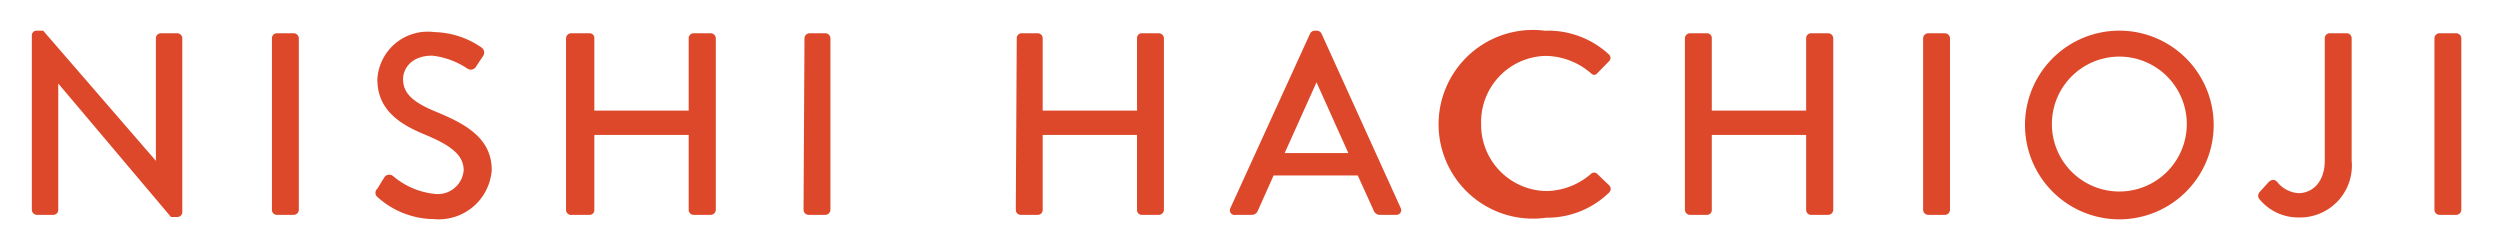
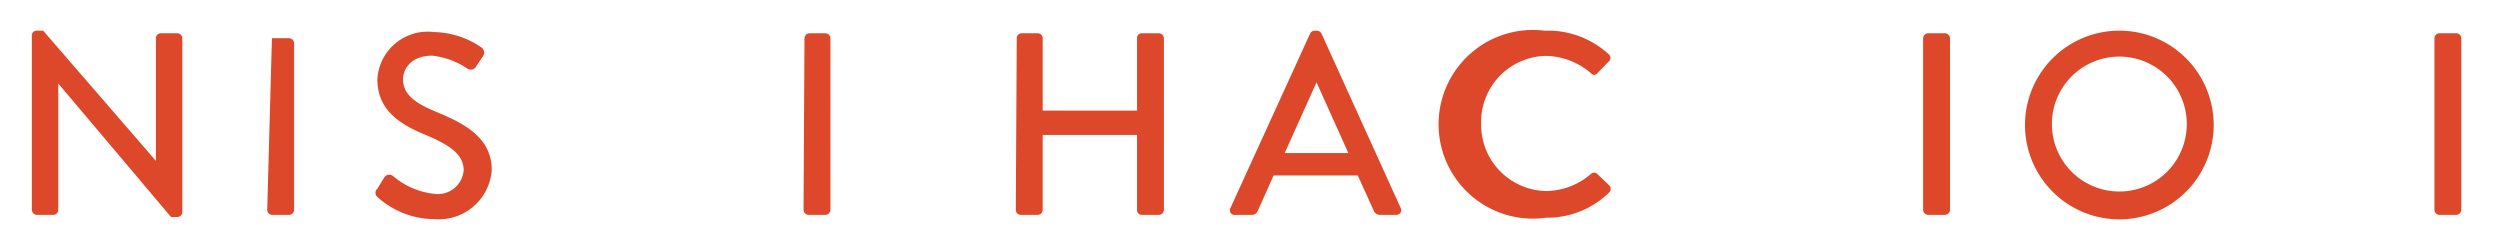
<svg xmlns="http://www.w3.org/2000/svg" id="レイヤー_1" data-name="レイヤー 1" width="106" height="10" viewBox="0 0 106 10">
  <g>
    <path d="M1.35,1.5a.2.2,0,0,1,.21-.2h.27L6.61,6.82h0V1.62a.21.21,0,0,1,.21-.21h.7a.22.22,0,0,1,.21.21V9a.21.21,0,0,1-.21.2H7.25L2.47,3.54h0V8.9a.21.21,0,0,1-.21.21H1.56a.22.22,0,0,1-.21-.21Z" fill="#dc4829" />
-     <path d="M11.53,1.62a.21.21,0,0,1,.2-.21h.73a.22.22,0,0,1,.21.21V8.9a.22.22,0,0,1-.21.21h-.73a.21.21,0,0,1-.2-.21Z" fill="#dc4829" />
+     <path d="M11.53,1.62h.73a.22.22,0,0,1,.21.21V8.9a.22.22,0,0,1-.21.21h-.73a.21.21,0,0,1-.2-.21Z" fill="#dc4829" />
    <path d="M16,8c.1-.15.18-.31.28-.45a.25.25,0,0,1,.38-.09,3.23,3.23,0,0,0,1.76.76,1.1,1.1,0,0,0,1.24-1c0-.66-.57-1.07-1.66-1.52s-2-1.06-2-2.34a2.14,2.14,0,0,1,2.41-2,3.67,3.67,0,0,1,2,.65.26.26,0,0,1,.07.37l-.28.42a.26.26,0,0,1-.38.11,3.34,3.34,0,0,0-1.49-.55c-.92,0-1.24.58-1.24,1,0,.63.48,1,1.4,1.38,1.27.52,2.36,1.13,2.36,2.47a2.25,2.25,0,0,1-2.45,2.08A3.62,3.62,0,0,1,16,8.35.23.23,0,0,1,16,8Z" fill="#dc4829" />
-     <path d="M24,1.62a.22.22,0,0,1,.21-.21H25a.2.2,0,0,1,.2.21V4.69h4V1.62a.21.21,0,0,1,.21-.21h.73a.22.22,0,0,1,.21.21V8.9a.22.22,0,0,1-.21.21h-.73a.21.21,0,0,1-.21-.21V5.72h-4V8.9a.2.2,0,0,1-.2.21h-.73A.22.22,0,0,1,24,8.9Z" fill="#dc4829" />
    <path d="M34.11,1.62a.22.22,0,0,1,.21-.21H35a.22.22,0,0,1,.21.21V8.9a.22.22,0,0,1-.21.21h-.72a.22.22,0,0,1-.21-.21Z" fill="#dc4829" />
    <path d="M43.11,1.62a.21.21,0,0,1,.2-.21H44a.21.21,0,0,1,.21.21V4.69h4V1.62a.2.2,0,0,1,.21-.21h.72a.22.22,0,0,1,.21.21V8.9a.22.22,0,0,1-.21.21h-.72a.2.2,0,0,1-.21-.21V5.72h-4V8.9a.21.21,0,0,1-.21.21h-.73a.21.21,0,0,1-.2-.21Z" fill="#dc4829" />
    <path d="M52.17,8.82l3.38-7.4a.24.24,0,0,1,.18-.12h.11a.24.24,0,0,1,.19.12l3.36,7.4a.2.2,0,0,1-.19.29h-.69a.28.28,0,0,1-.26-.17l-.68-1.5H54l-.67,1.5a.27.27,0,0,1-.25.17h-.69A.2.2,0,0,1,52.17,8.82Zm5-2.33-1.35-3h0l-1.35,3Z" fill="#dc4829" />
    <path d="M65.55,1.3a3.81,3.81,0,0,1,2.66,1,.2.2,0,0,1,0,.31l-.48.49c-.08.1-.18.1-.28,0a3,3,0,0,0-1.9-.73A2.8,2.8,0,0,0,62.8,5.25,2.81,2.81,0,0,0,65.57,8.1a2.94,2.94,0,0,0,1.89-.73.19.19,0,0,1,.26,0l.51.49a.21.21,0,0,1,0,.3,3.76,3.76,0,0,1-2.67,1.07,4,4,0,1,1,0-7.92Z" fill="#dc4829" />
-     <path d="M71.44,1.62a.22.22,0,0,1,.21-.21h.73a.2.2,0,0,1,.2.21V4.69h4V1.62a.21.21,0,0,1,.21-.21h.73a.22.22,0,0,1,.21.21V8.9a.22.22,0,0,1-.21.21h-.73a.21.21,0,0,1-.21-.21V5.72h-4V8.9a.2.2,0,0,1-.2.21h-.73a.22.22,0,0,1-.21-.21Z" fill="#dc4829" />
    <path d="M81.54,1.62a.22.22,0,0,1,.21-.21h.72a.22.22,0,0,1,.21.21V8.9a.22.22,0,0,1-.21.21h-.72a.22.22,0,0,1-.21-.21Z" fill="#dc4829" />
    <path d="M89.86,1.3a4,4,0,1,1-4,4A4,4,0,0,1,89.86,1.3Zm0,6.82A2.86,2.86,0,1,0,87,5.27,2.86,2.86,0,0,0,89.86,8.12Z" fill="#dc4829" />
-     <path d="M95.81,8.14l.39-.43c.16-.13.26-.09.35,0a1.26,1.26,0,0,0,.91.48c.54,0,1.11-.42,1.11-1.39V1.62a.21.21,0,0,1,.21-.21h.72a.21.21,0,0,1,.21.21V6.81a2.2,2.2,0,0,1-2.25,2.41,2.13,2.13,0,0,1-1.68-.8A.24.24,0,0,1,95.81,8.14Z" fill="#dc4829" />
    <path d="M103.22,1.62a.22.22,0,0,1,.21-.21h.72a.22.22,0,0,1,.21.21V8.9a.22.22,0,0,1-.21.21h-.72a.22.22,0,0,1-.21-.21Z" fill="#dc4829" />
  </g>
</svg>